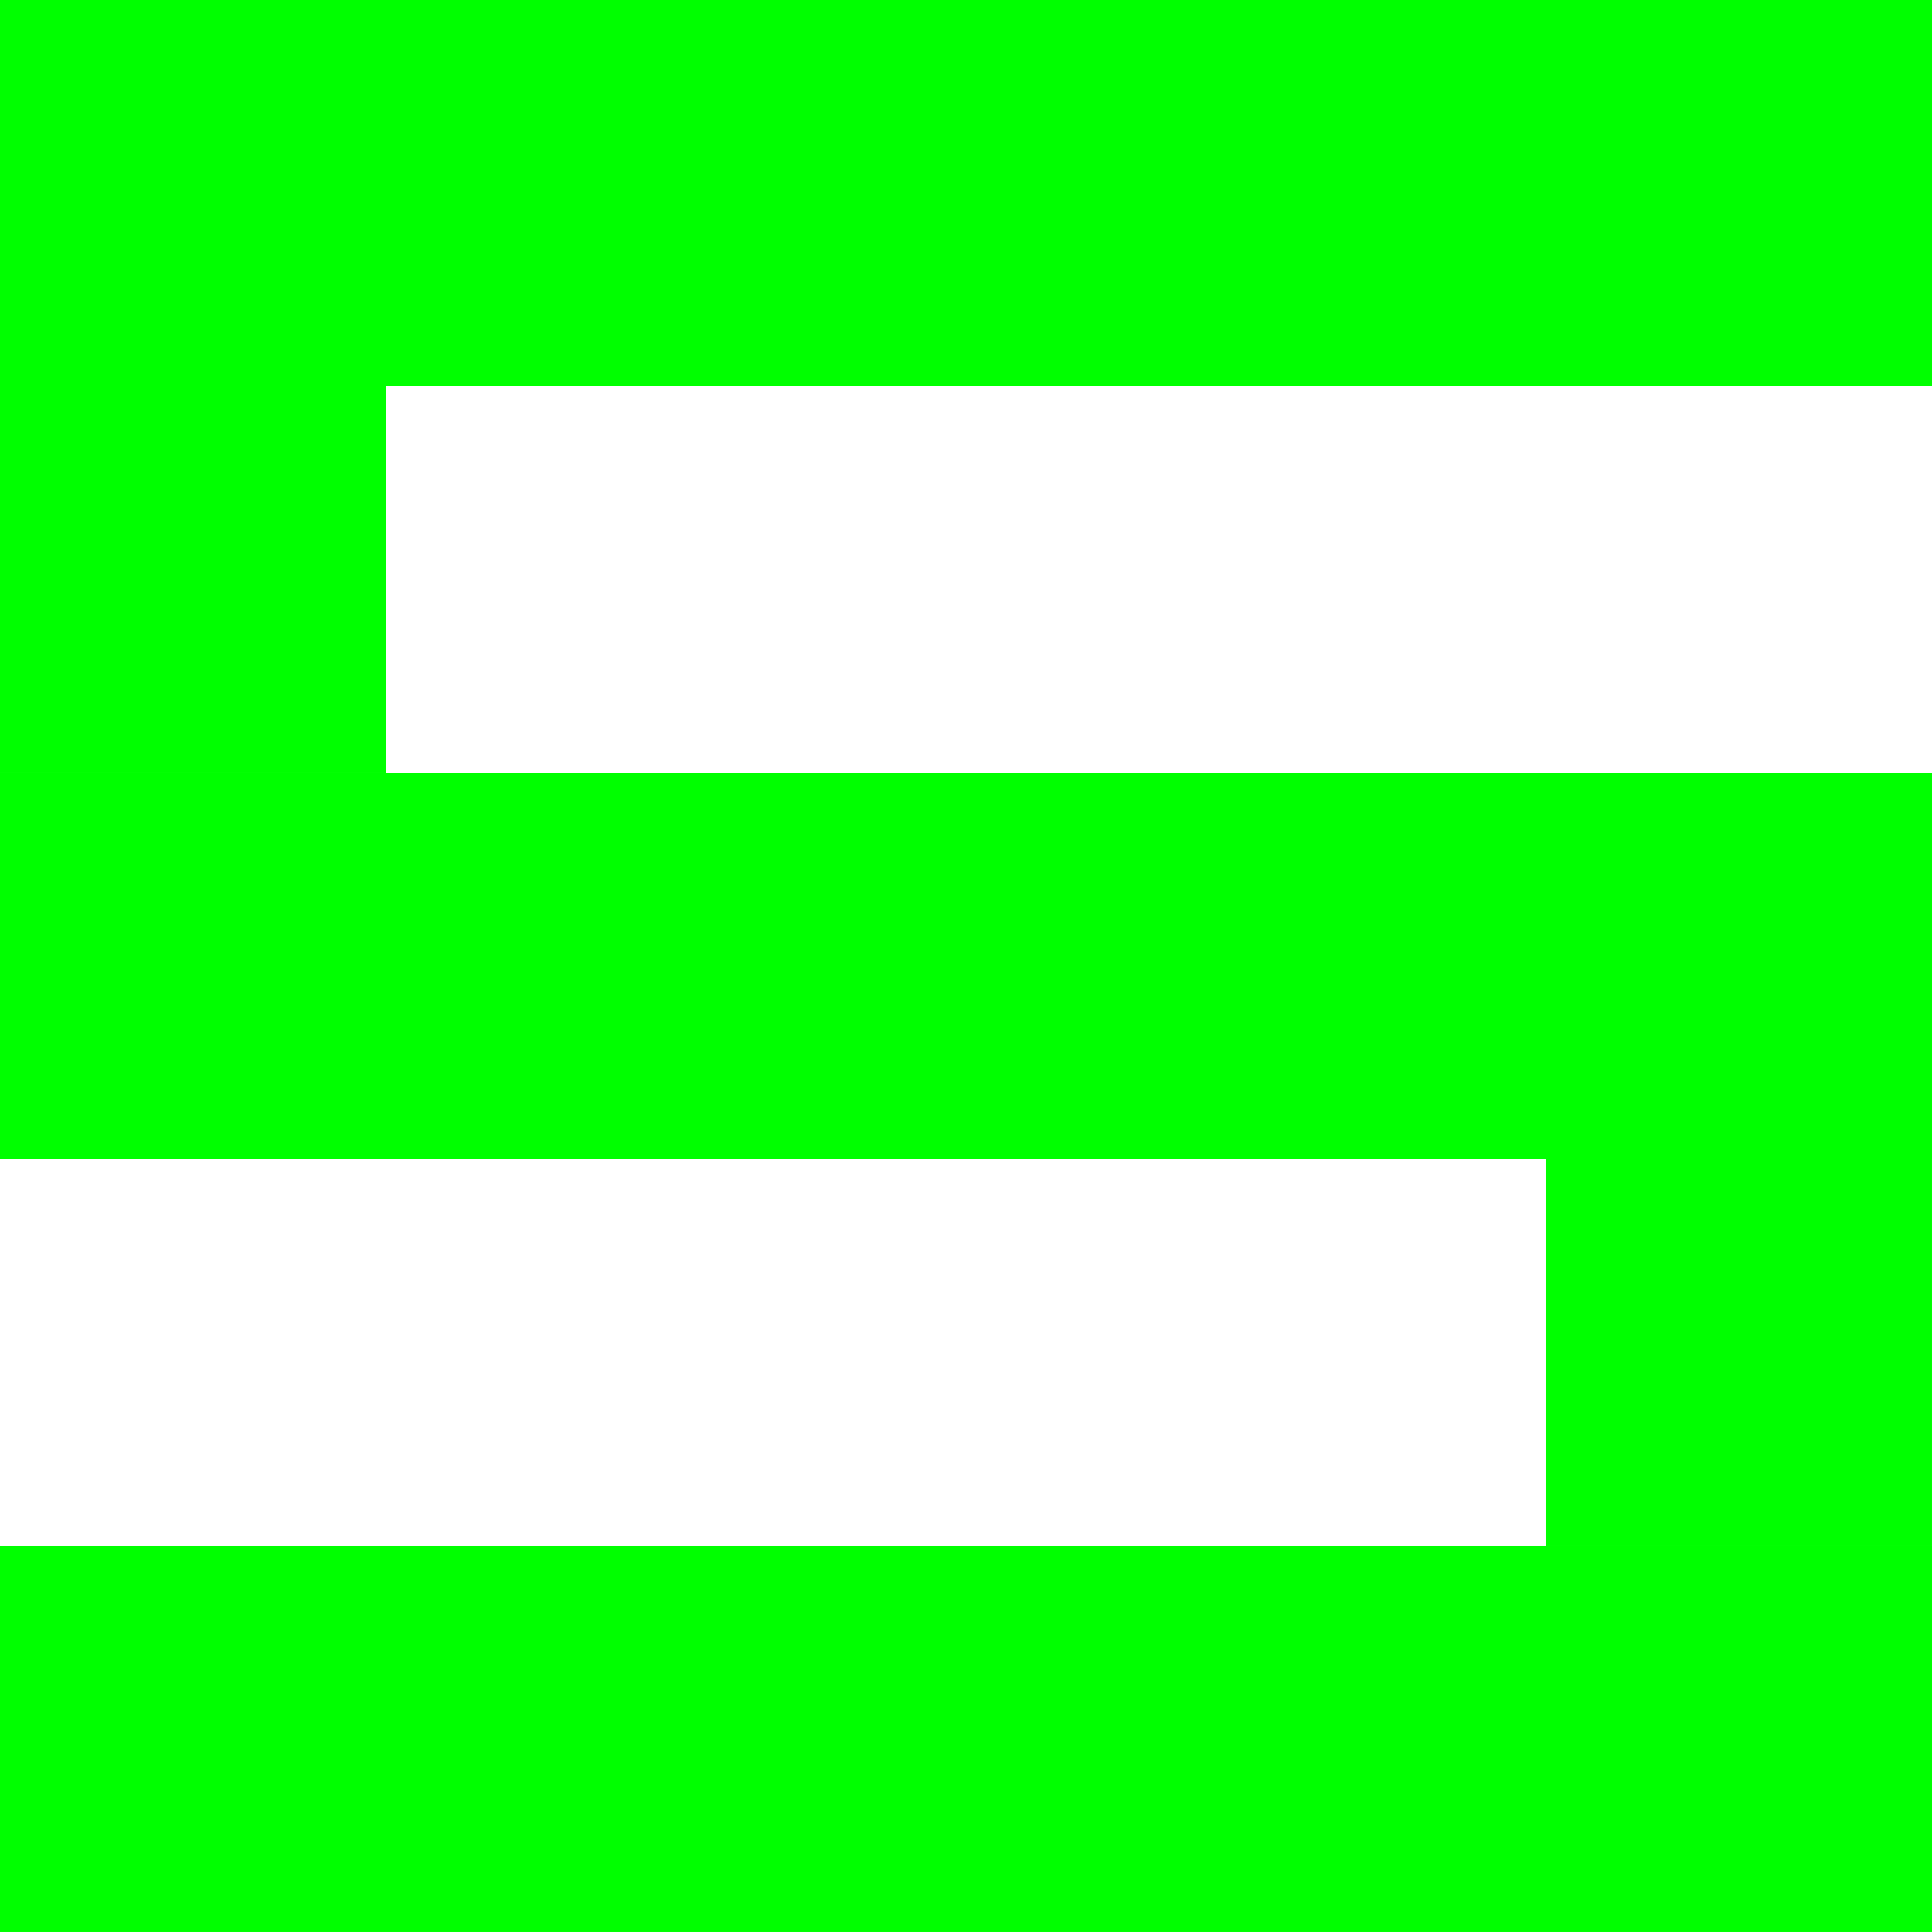
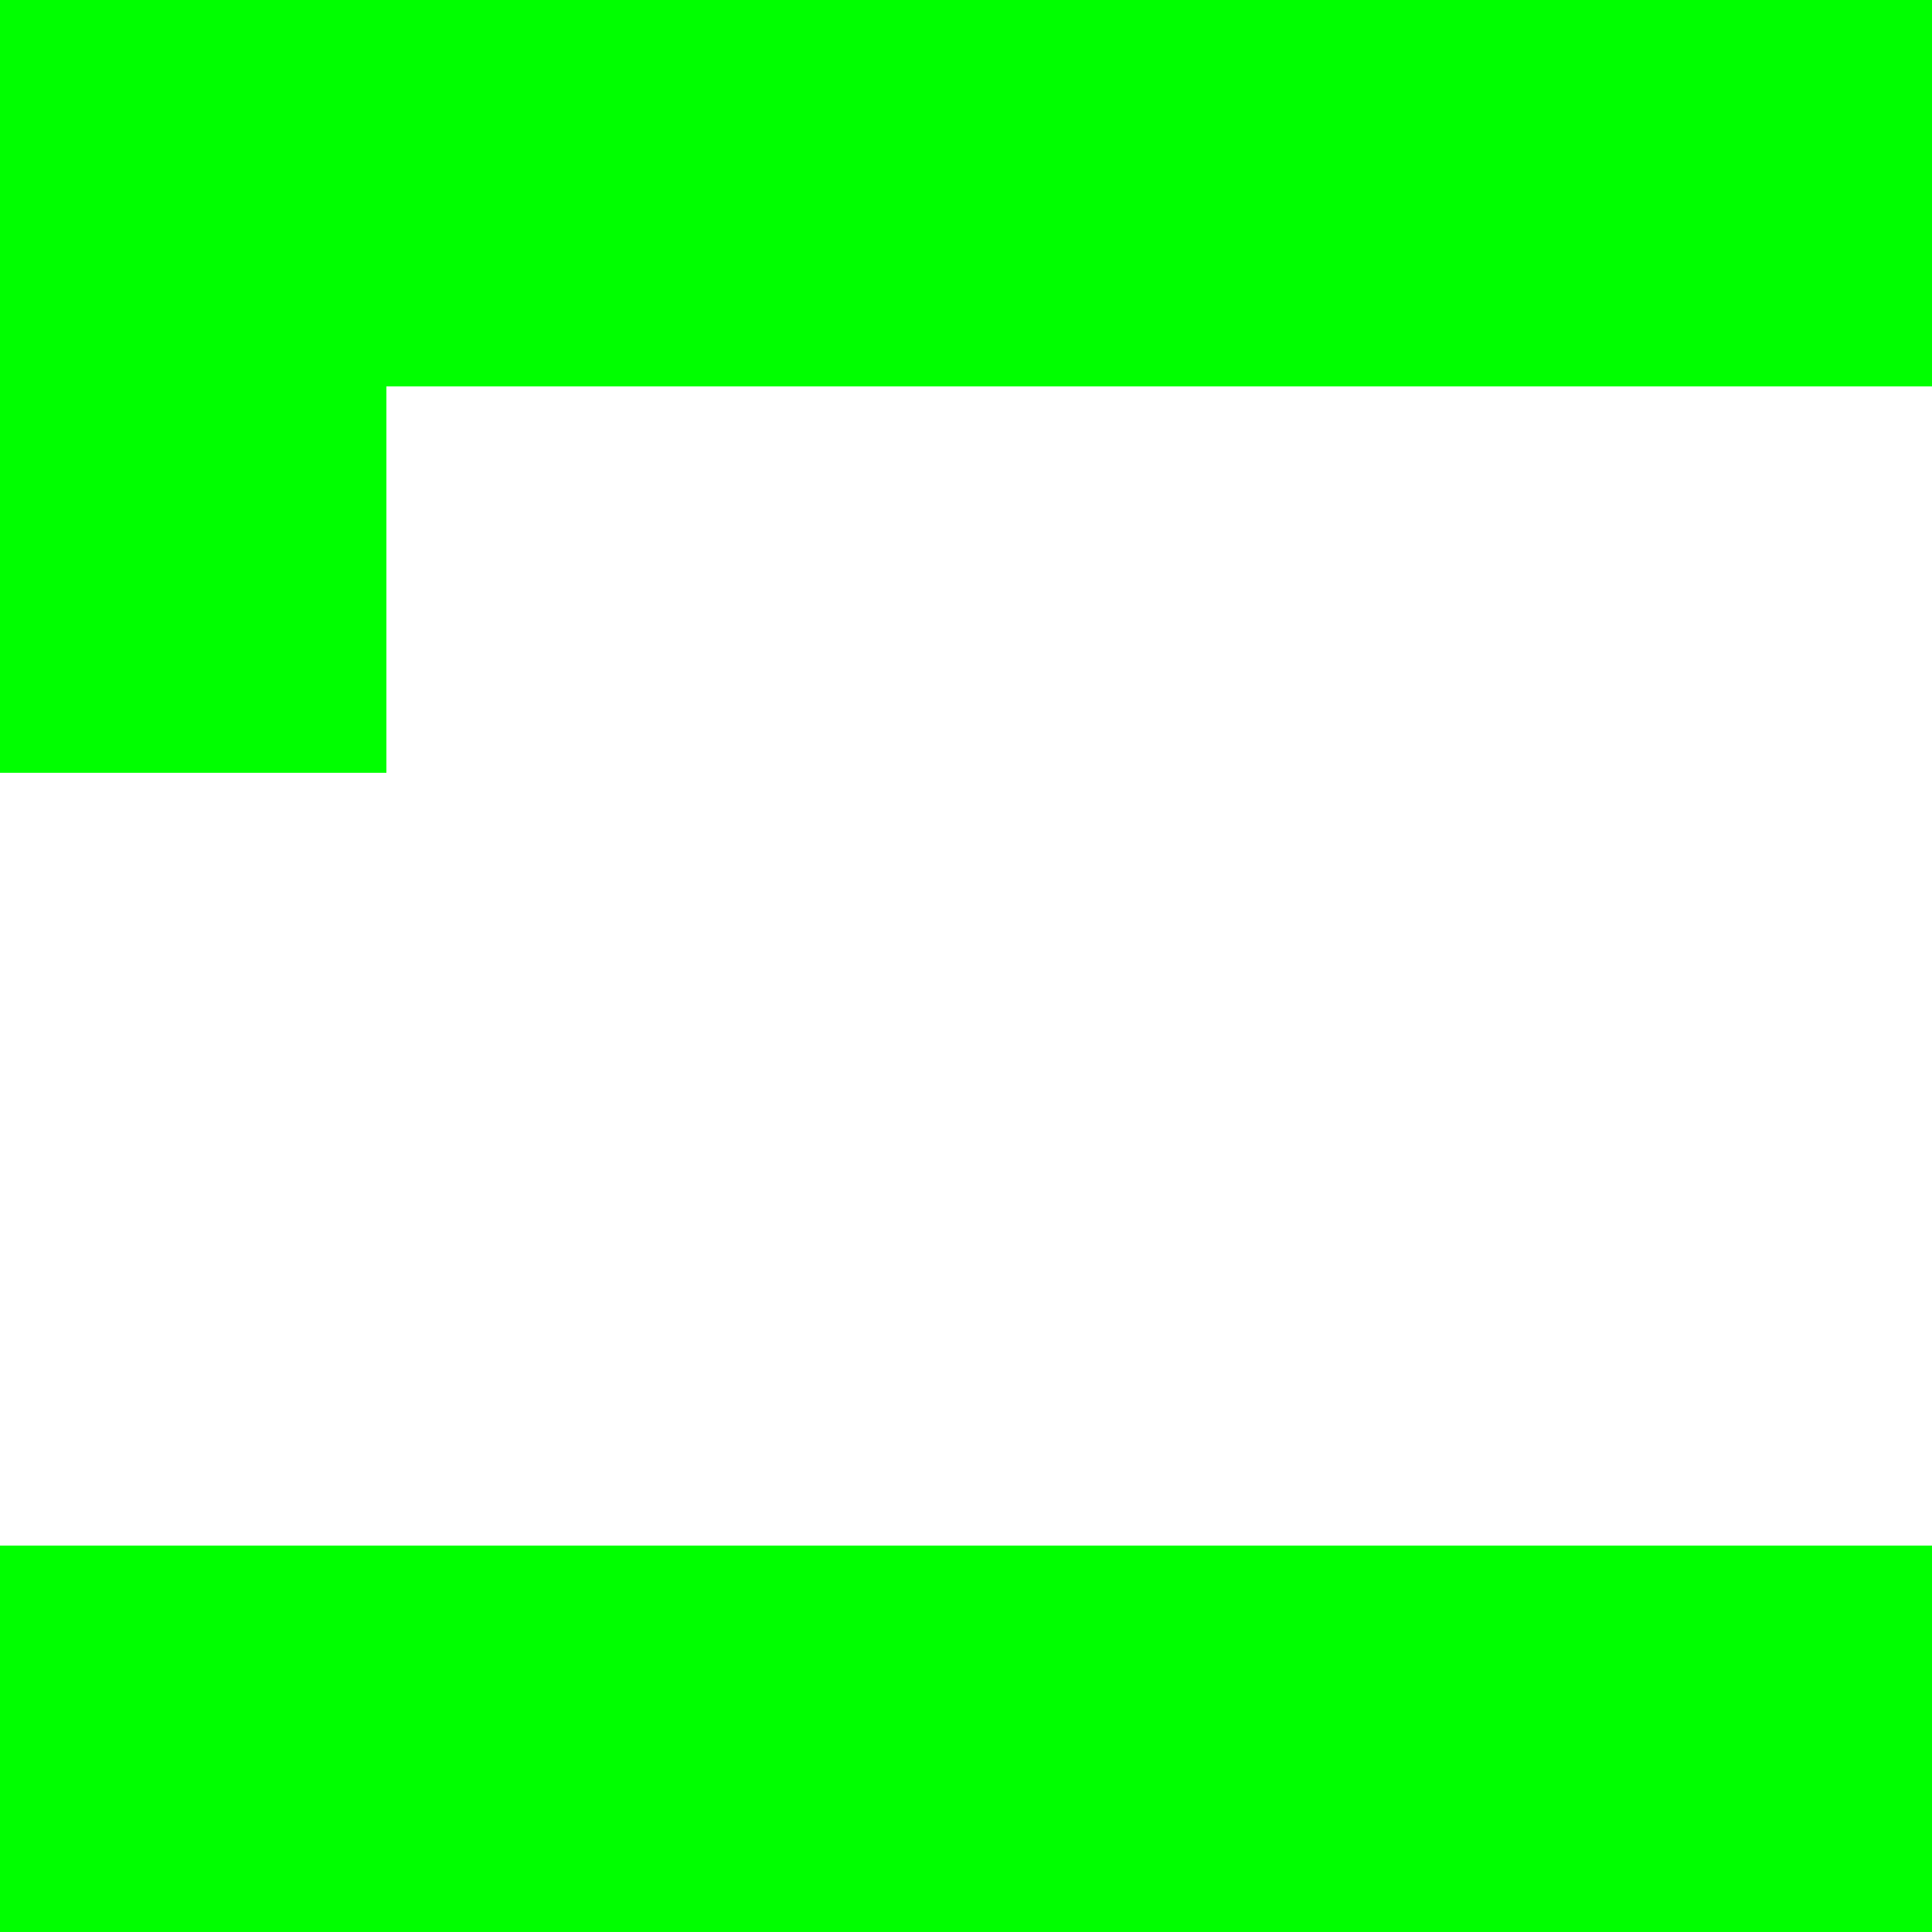
<svg xmlns="http://www.w3.org/2000/svg" width="500" height="500" viewBox="0 0 132.292 132.292" version="1.1" id="svg1">
  <defs id="defs1" />
  <g id="layer1">
    <rect style="fill:#00ff00;stroke-width:0.397;stroke-linecap:square;stroke-linejoin:round;fill-opacity:1" id="rect1" width="132.292" height="26.458" x="0" y="0" />
    <rect style="fill:#00ff00;fill-opacity:1;stroke-width:0.397;stroke-linecap:square;stroke-linejoin:round" id="rect1-8" width="132.292" height="26.458" x="3.5527137e-15" y="105.833" />
-     <rect style="fill:#00ff00;fill-opacity:1;stroke-width:0.397;stroke-linecap:square;stroke-linejoin:round" id="rect1-8-4" width="132.292" height="26.458" x="-3.376465e-06" y="52.917" />
    <rect style="fill:#00ff00;fill-opacity:1;stroke-width:0.177;stroke-linecap:square;stroke-linejoin:round" id="rect1-8-2" width="26.458" height="26.458" x="0" y="26.458" />
-     <rect style="fill:#00ff00;fill-opacity:1;stroke-width:0.177;stroke-linecap:square;stroke-linejoin:round" id="rect1-8-2-6" width="26.458" height="26.458" x="105.833" y="79.375" />
  </g>
</svg>